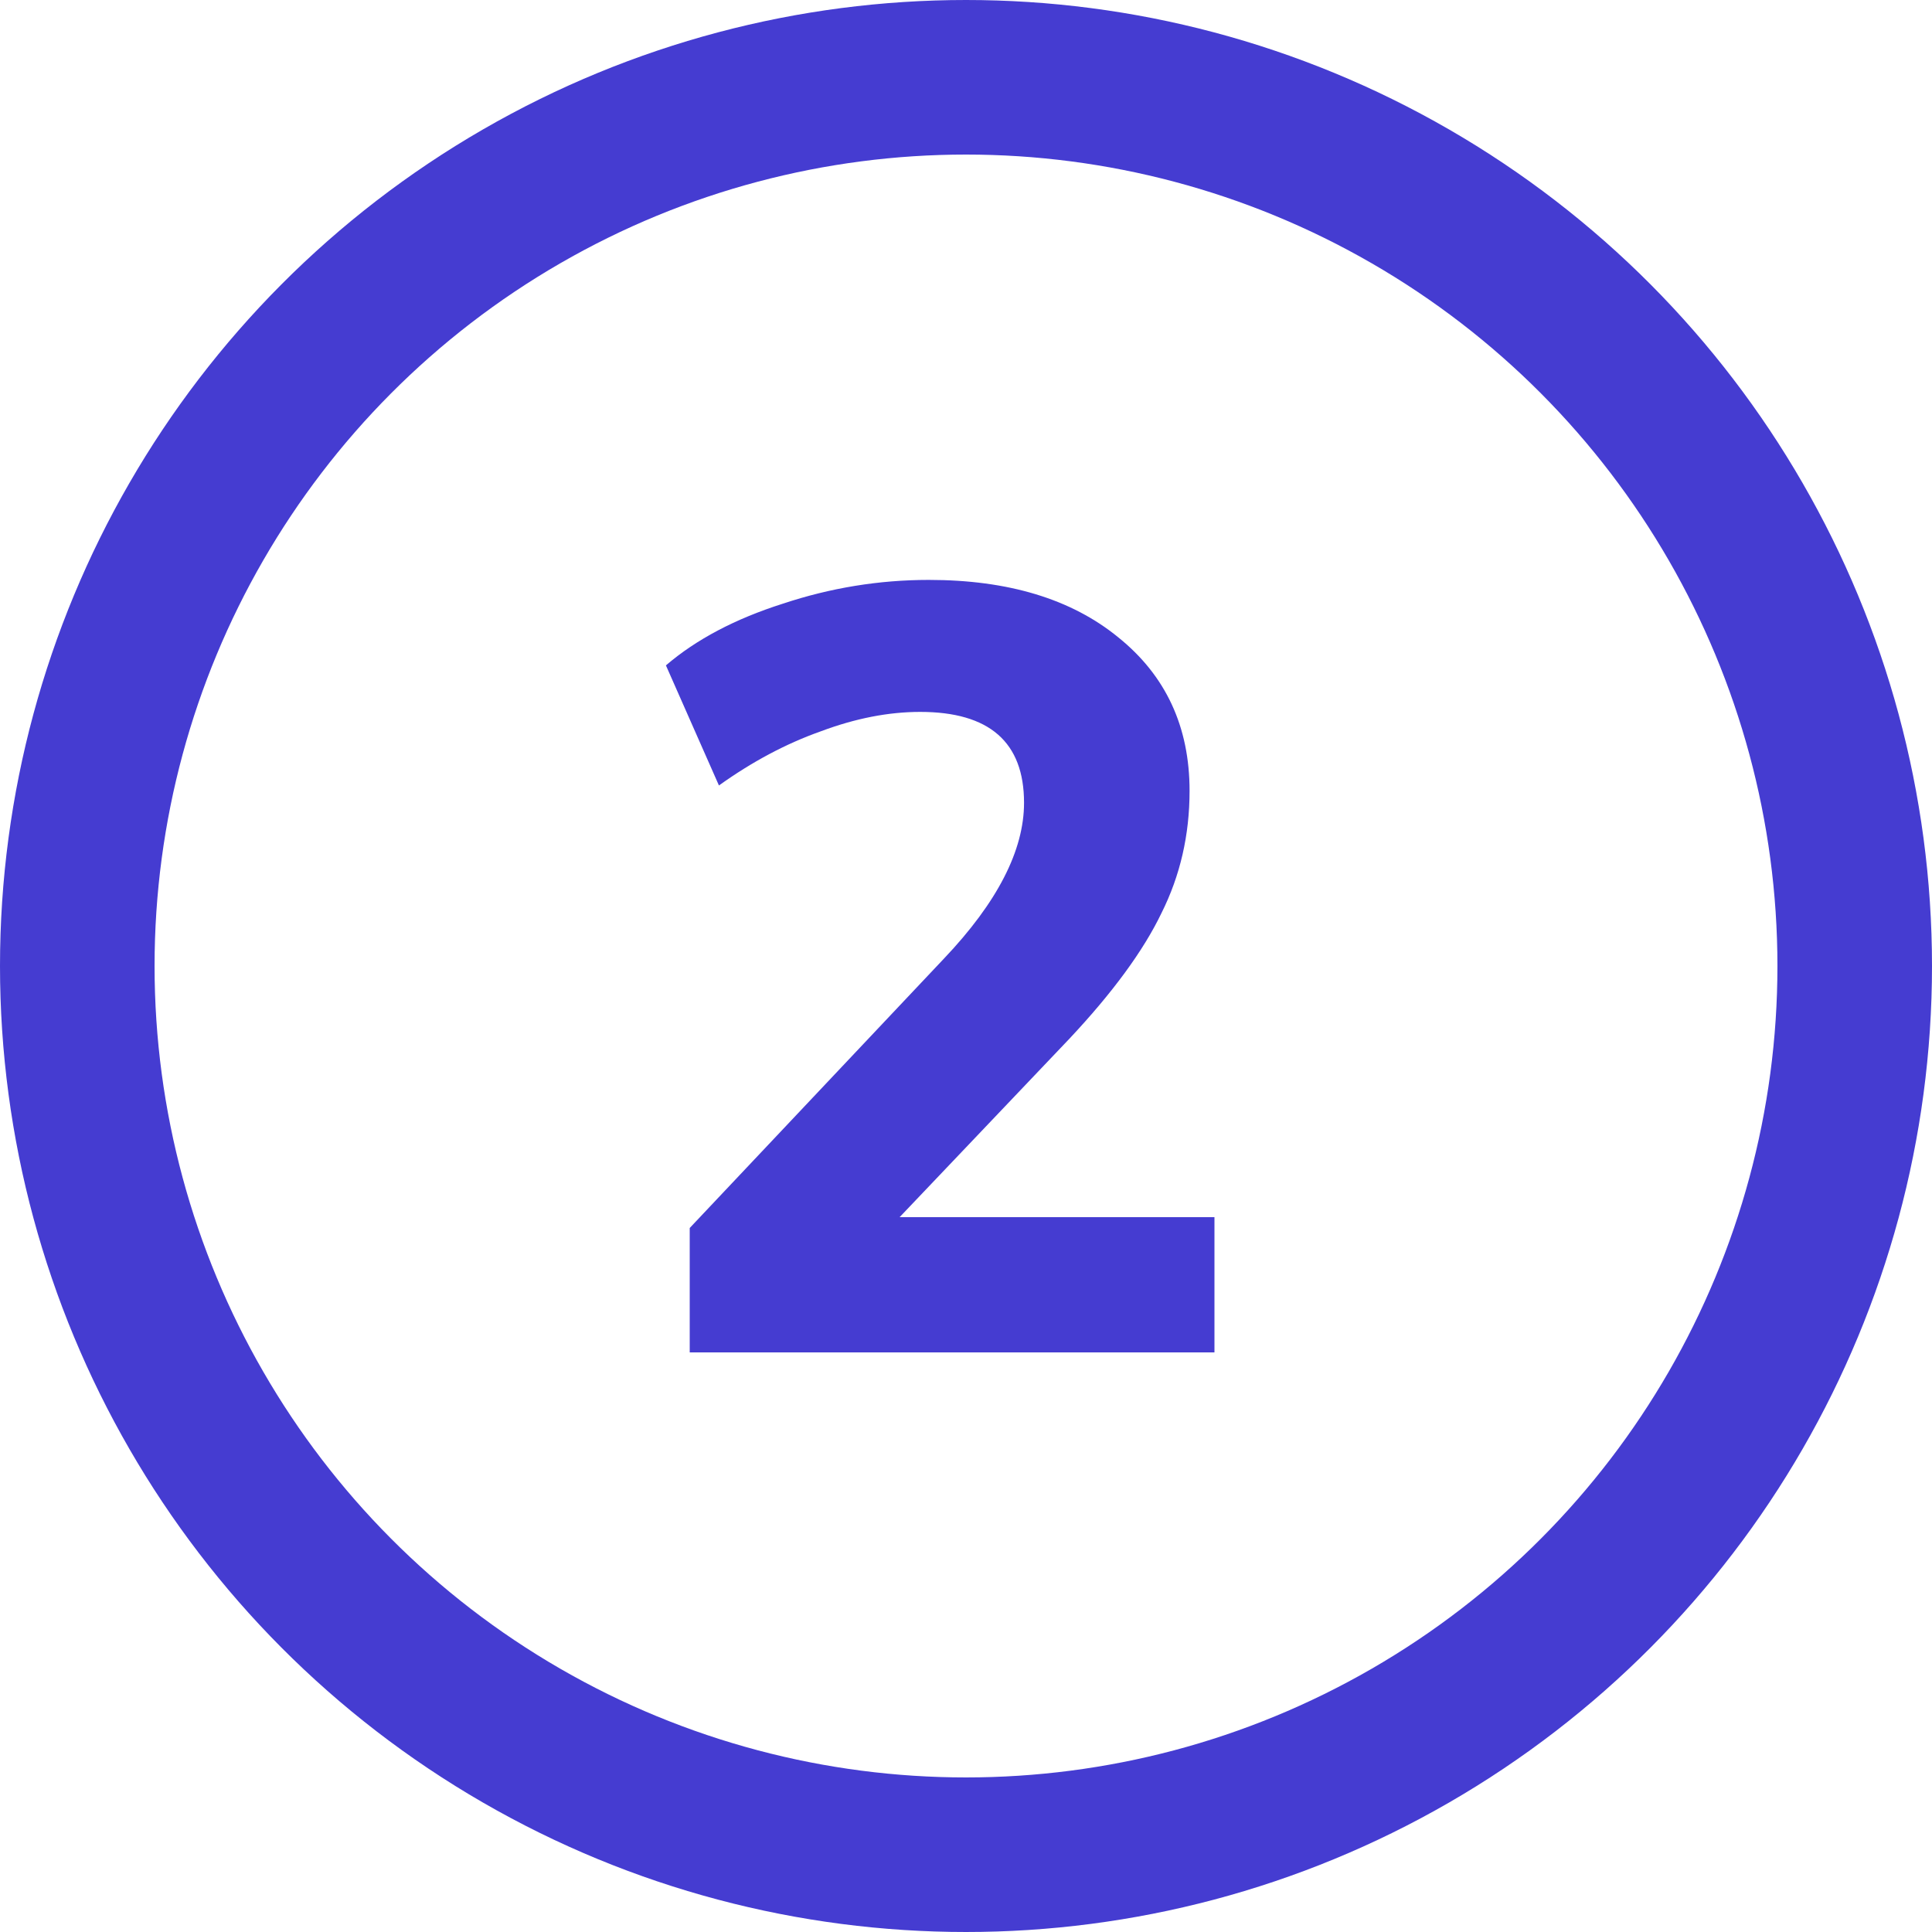
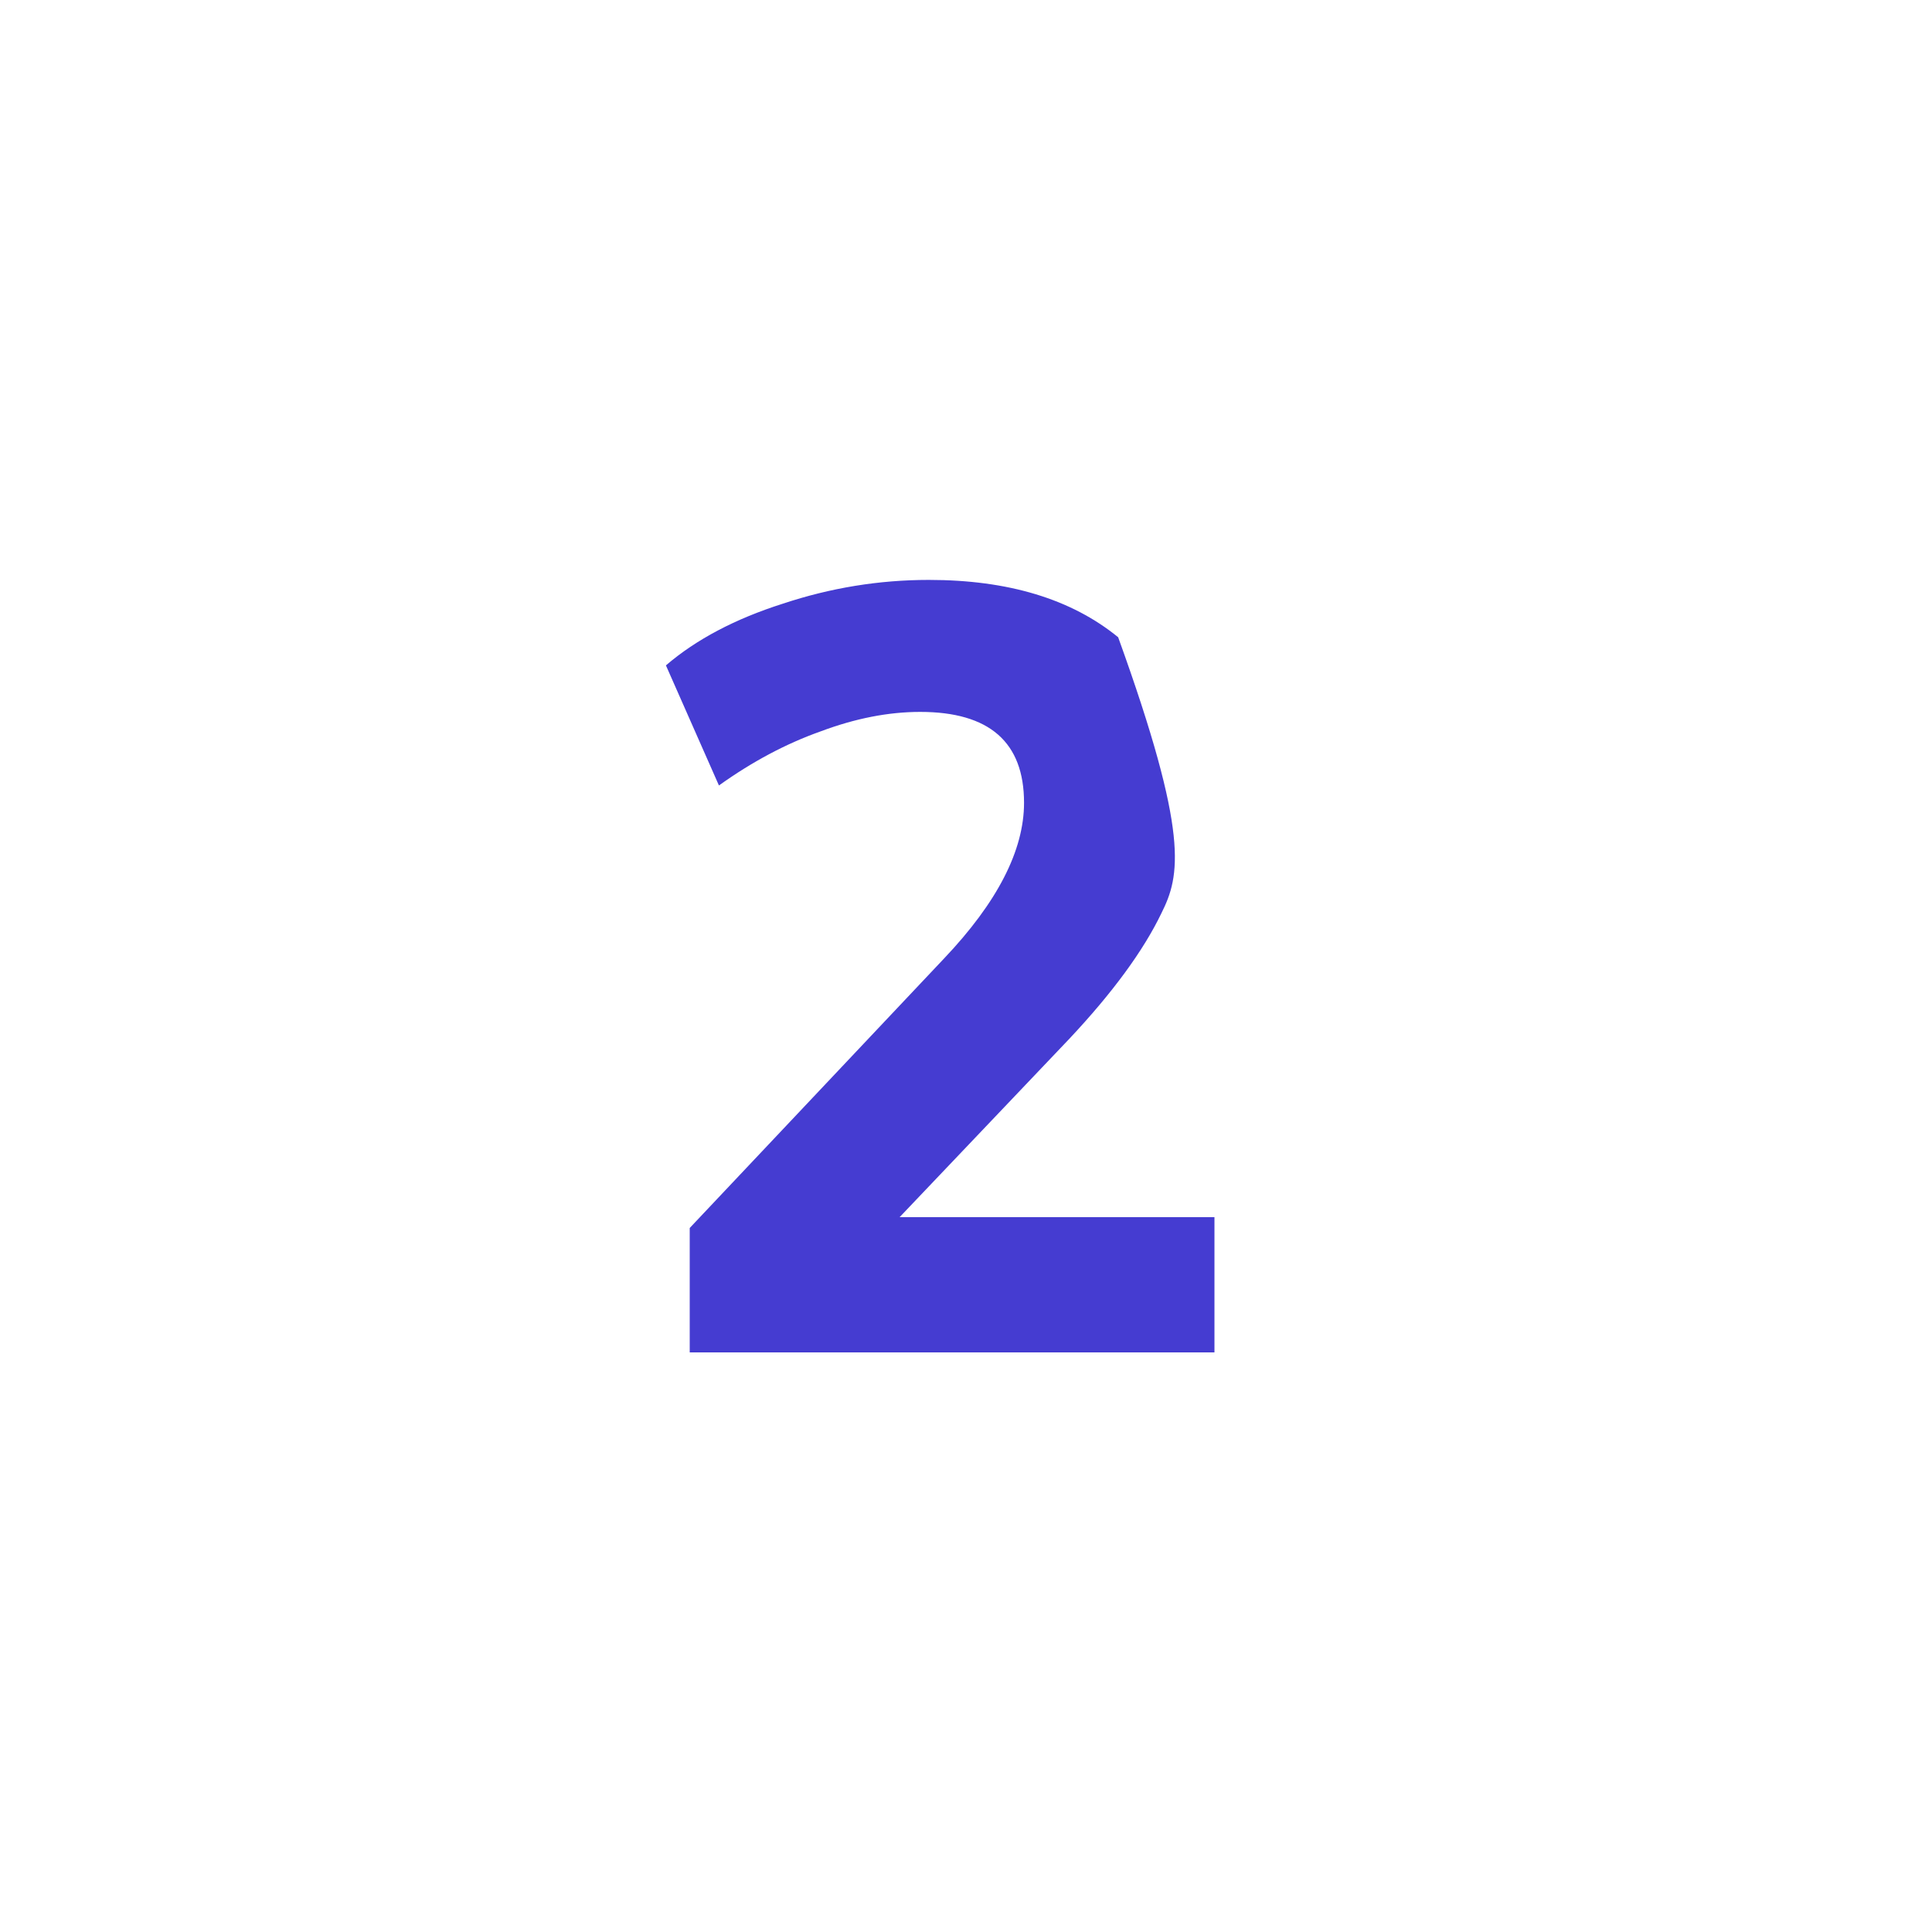
<svg xmlns="http://www.w3.org/2000/svg" fill="none" viewBox="0 0 25 25" height="25" width="25">
-   <circle stroke-width="2" stroke="#453CD1" r="11.5" cy="12.5" cx="12.5" />
-   <path fill="#453CD1" d="M15.715 15.75V17.5H8.925V15.89L12.215 12.404C12.906 11.676 13.251 11.004 13.251 10.388C13.251 9.604 12.803 9.212 11.907 9.212C11.496 9.212 11.067 9.296 10.619 9.464C10.171 9.623 9.733 9.856 9.303 10.164L8.617 8.61C9.009 8.274 9.513 8.008 10.129 7.812C10.745 7.607 11.375 7.504 12.019 7.504C13.046 7.504 13.863 7.751 14.469 8.246C15.085 8.741 15.393 9.403 15.393 10.234C15.393 10.803 15.272 11.331 15.029 11.816C14.796 12.301 14.399 12.843 13.839 13.44L11.641 15.75H15.715Z" />
+   <path fill="#453CD1" d="M15.715 15.75V17.5H8.925V15.89L12.215 12.404C12.906 11.676 13.251 11.004 13.251 10.388C13.251 9.604 12.803 9.212 11.907 9.212C11.496 9.212 11.067 9.296 10.619 9.464C10.171 9.623 9.733 9.856 9.303 10.164L8.617 8.61C9.009 8.274 9.513 8.008 10.129 7.812C10.745 7.607 11.375 7.504 12.019 7.504C13.046 7.504 13.863 7.751 14.469 8.246C15.393 10.803 15.272 11.331 15.029 11.816C14.796 12.301 14.399 12.843 13.839 13.44L11.641 15.75H15.715Z" />
</svg>